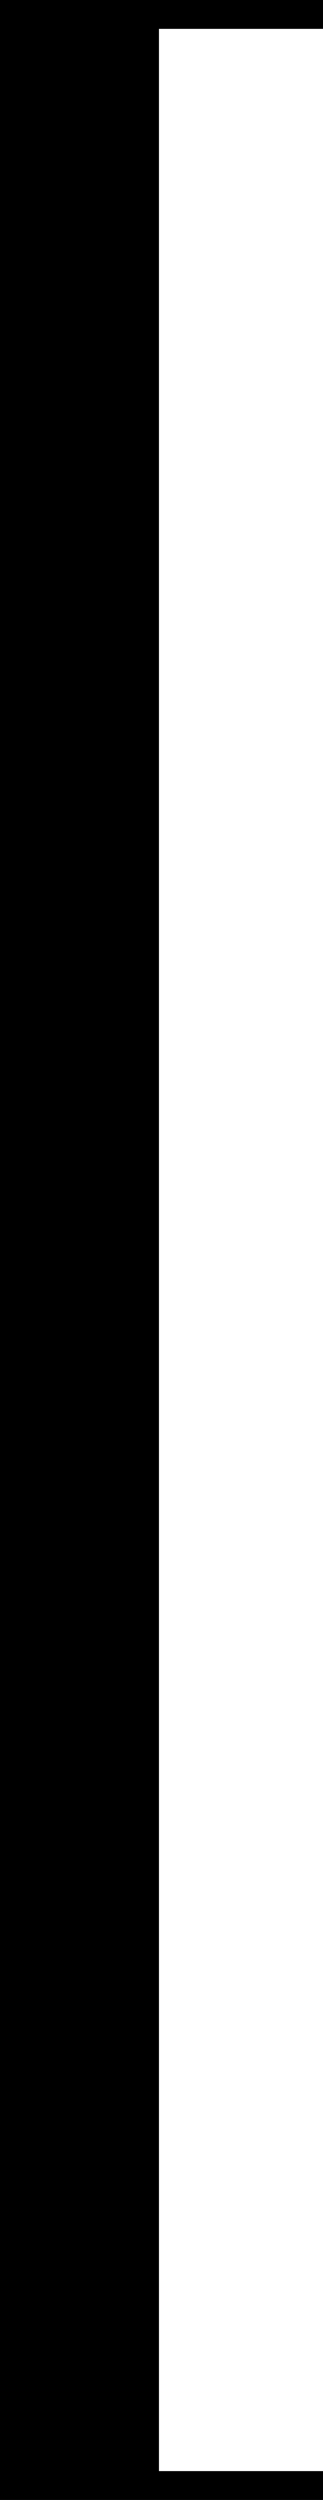
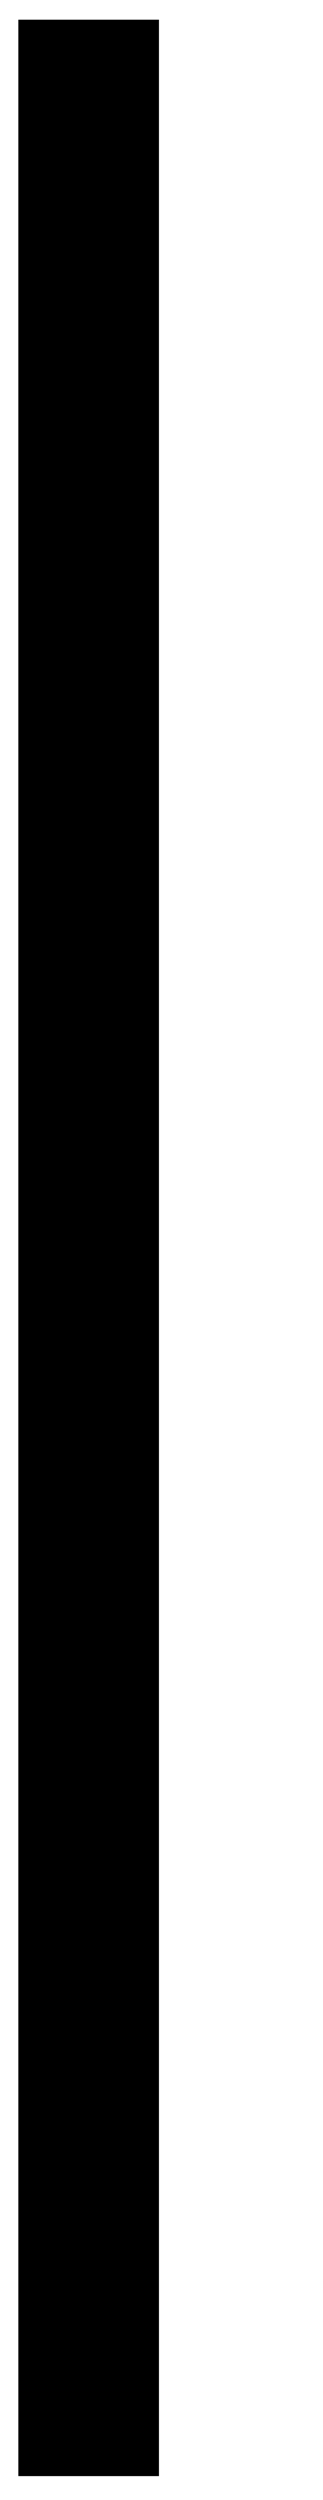
<svg xmlns="http://www.w3.org/2000/svg" width="22.397" height="173.229" viewBox="0 0 22.397 173.229">
  <g id="グループ_4087" data-name="グループ 4087" transform="translate(1 1)">
-     <path id="パス_2365" data-name="パス 2365" d="M-3826.021-11604.225h-21.4V-11433h21.4" transform="translate(3847.418 11604.225)" fill="none" stroke="#000" stroke-width="2" />
    <rect id="長方形_551" data-name="長方形 551" width="9.75" height="170.207" transform="translate(0.272 0.365)" />
  </g>
</svg>